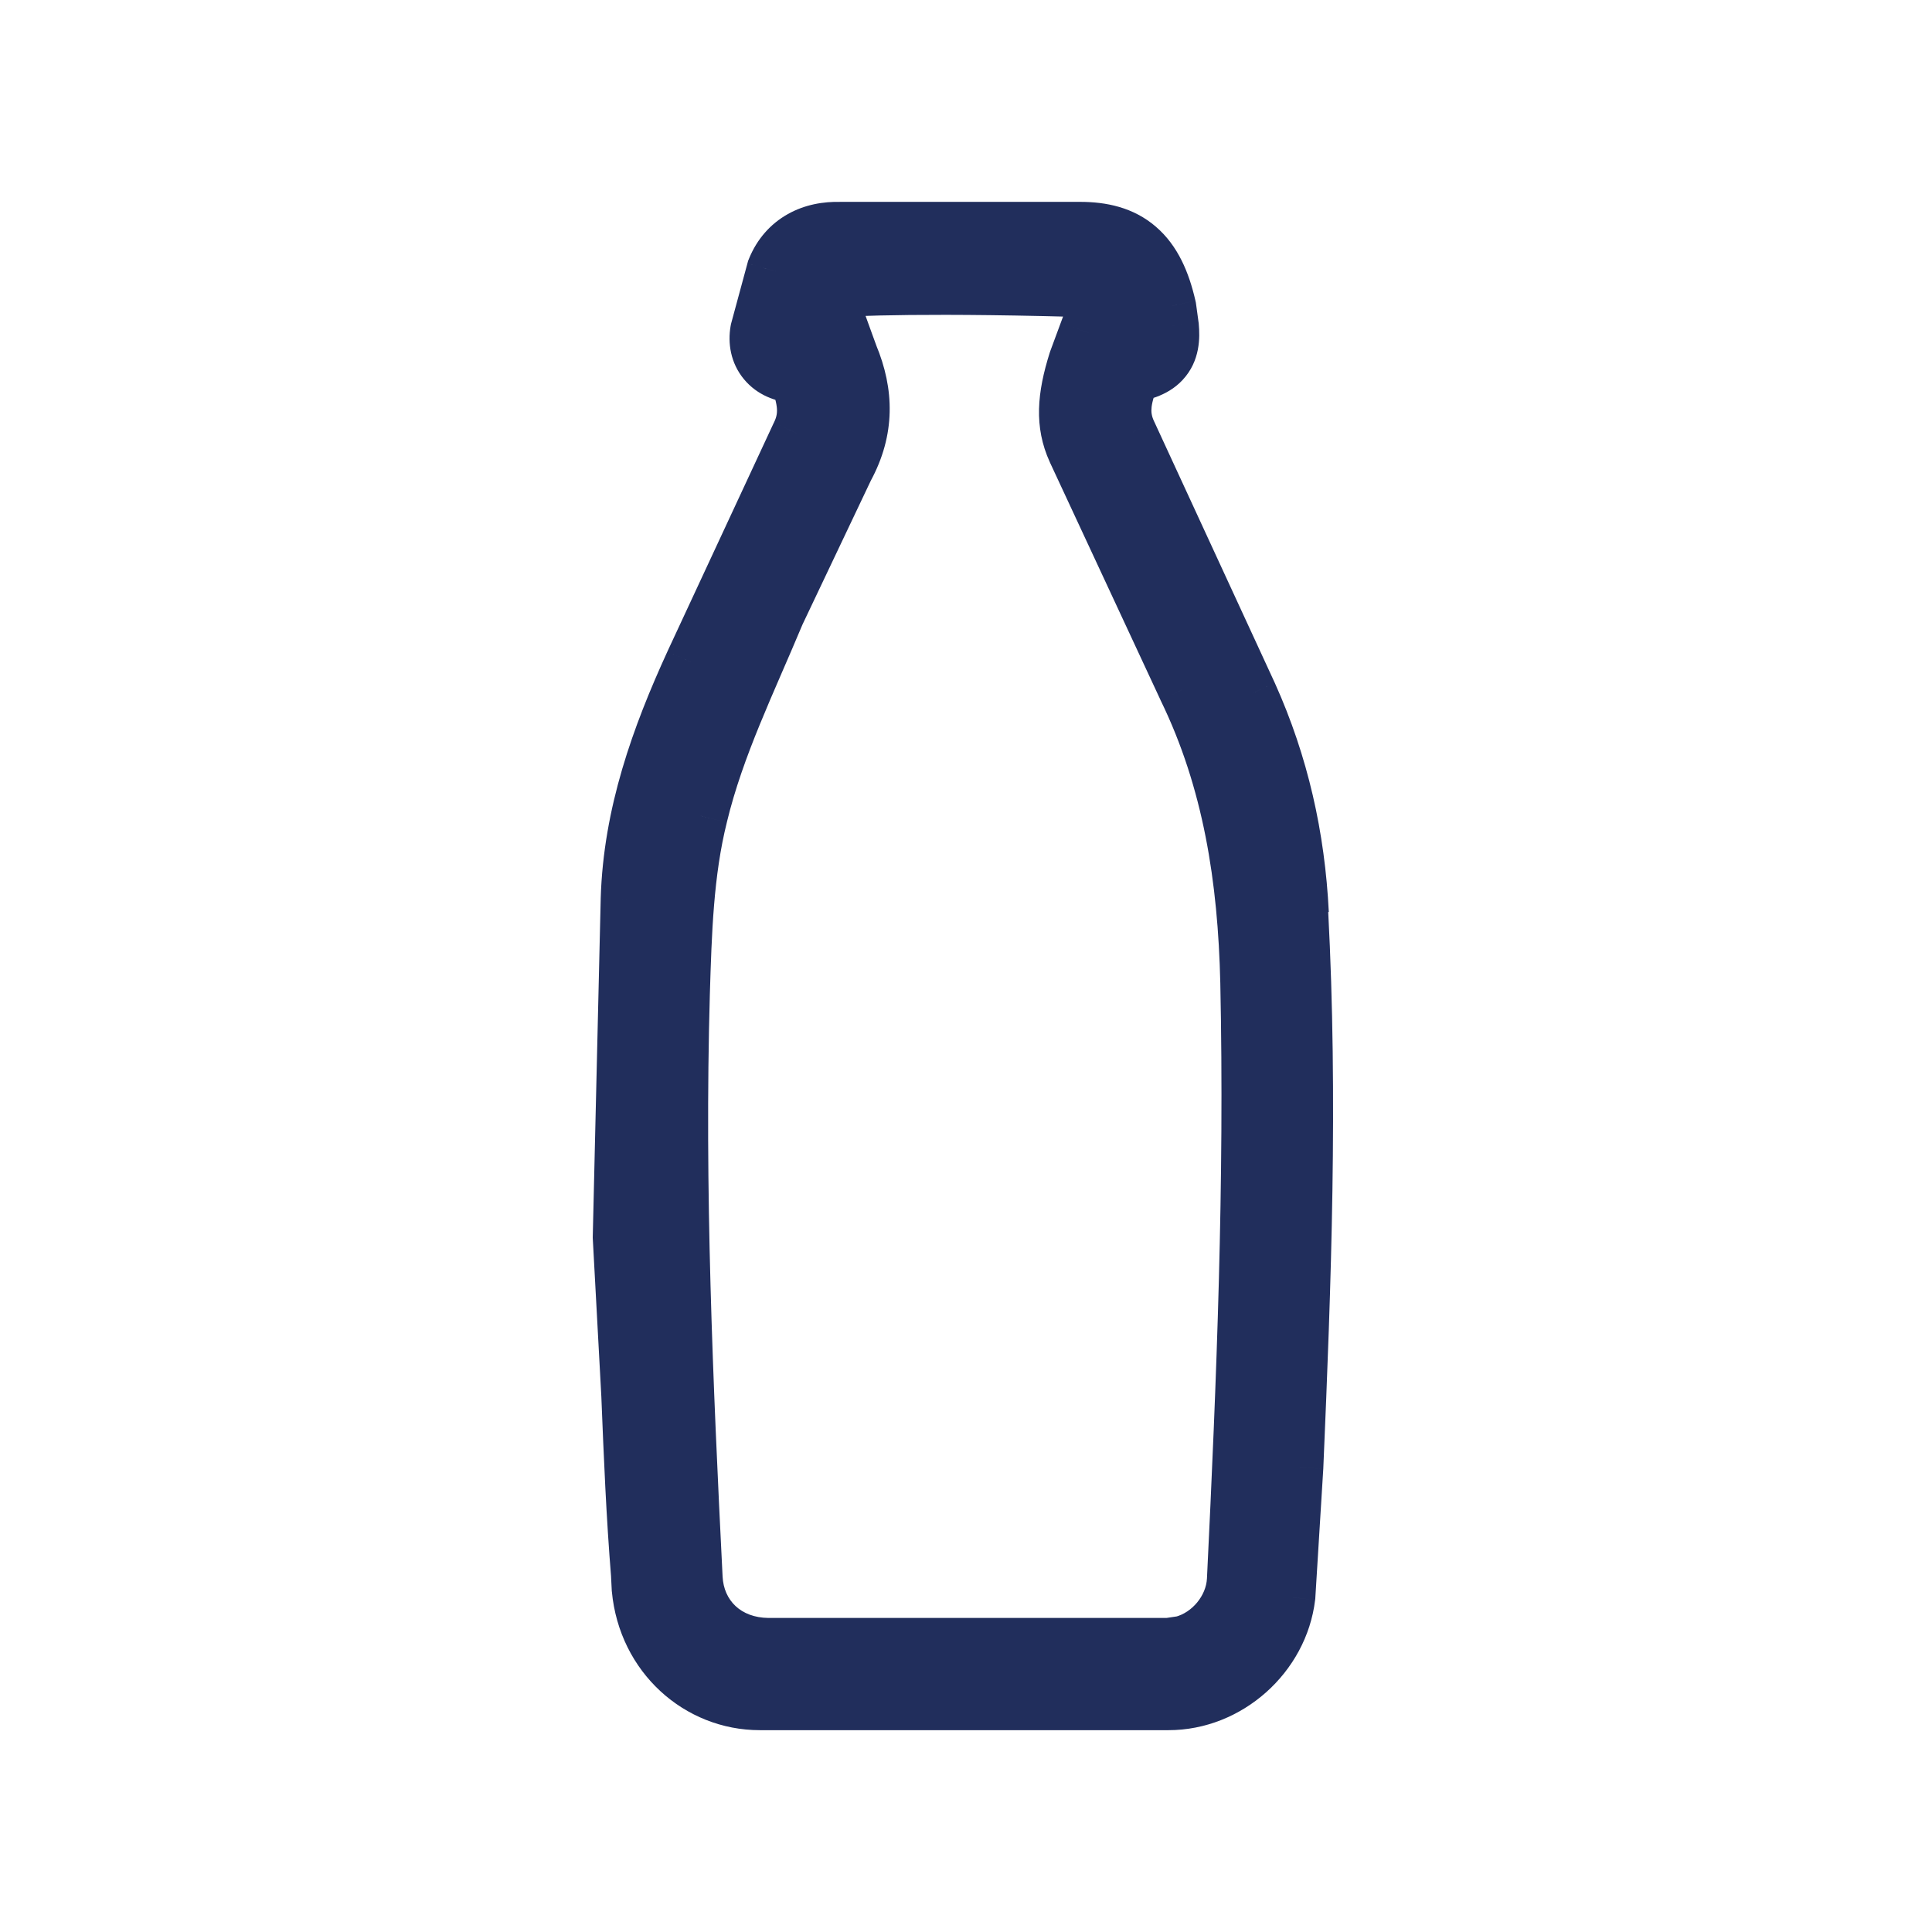
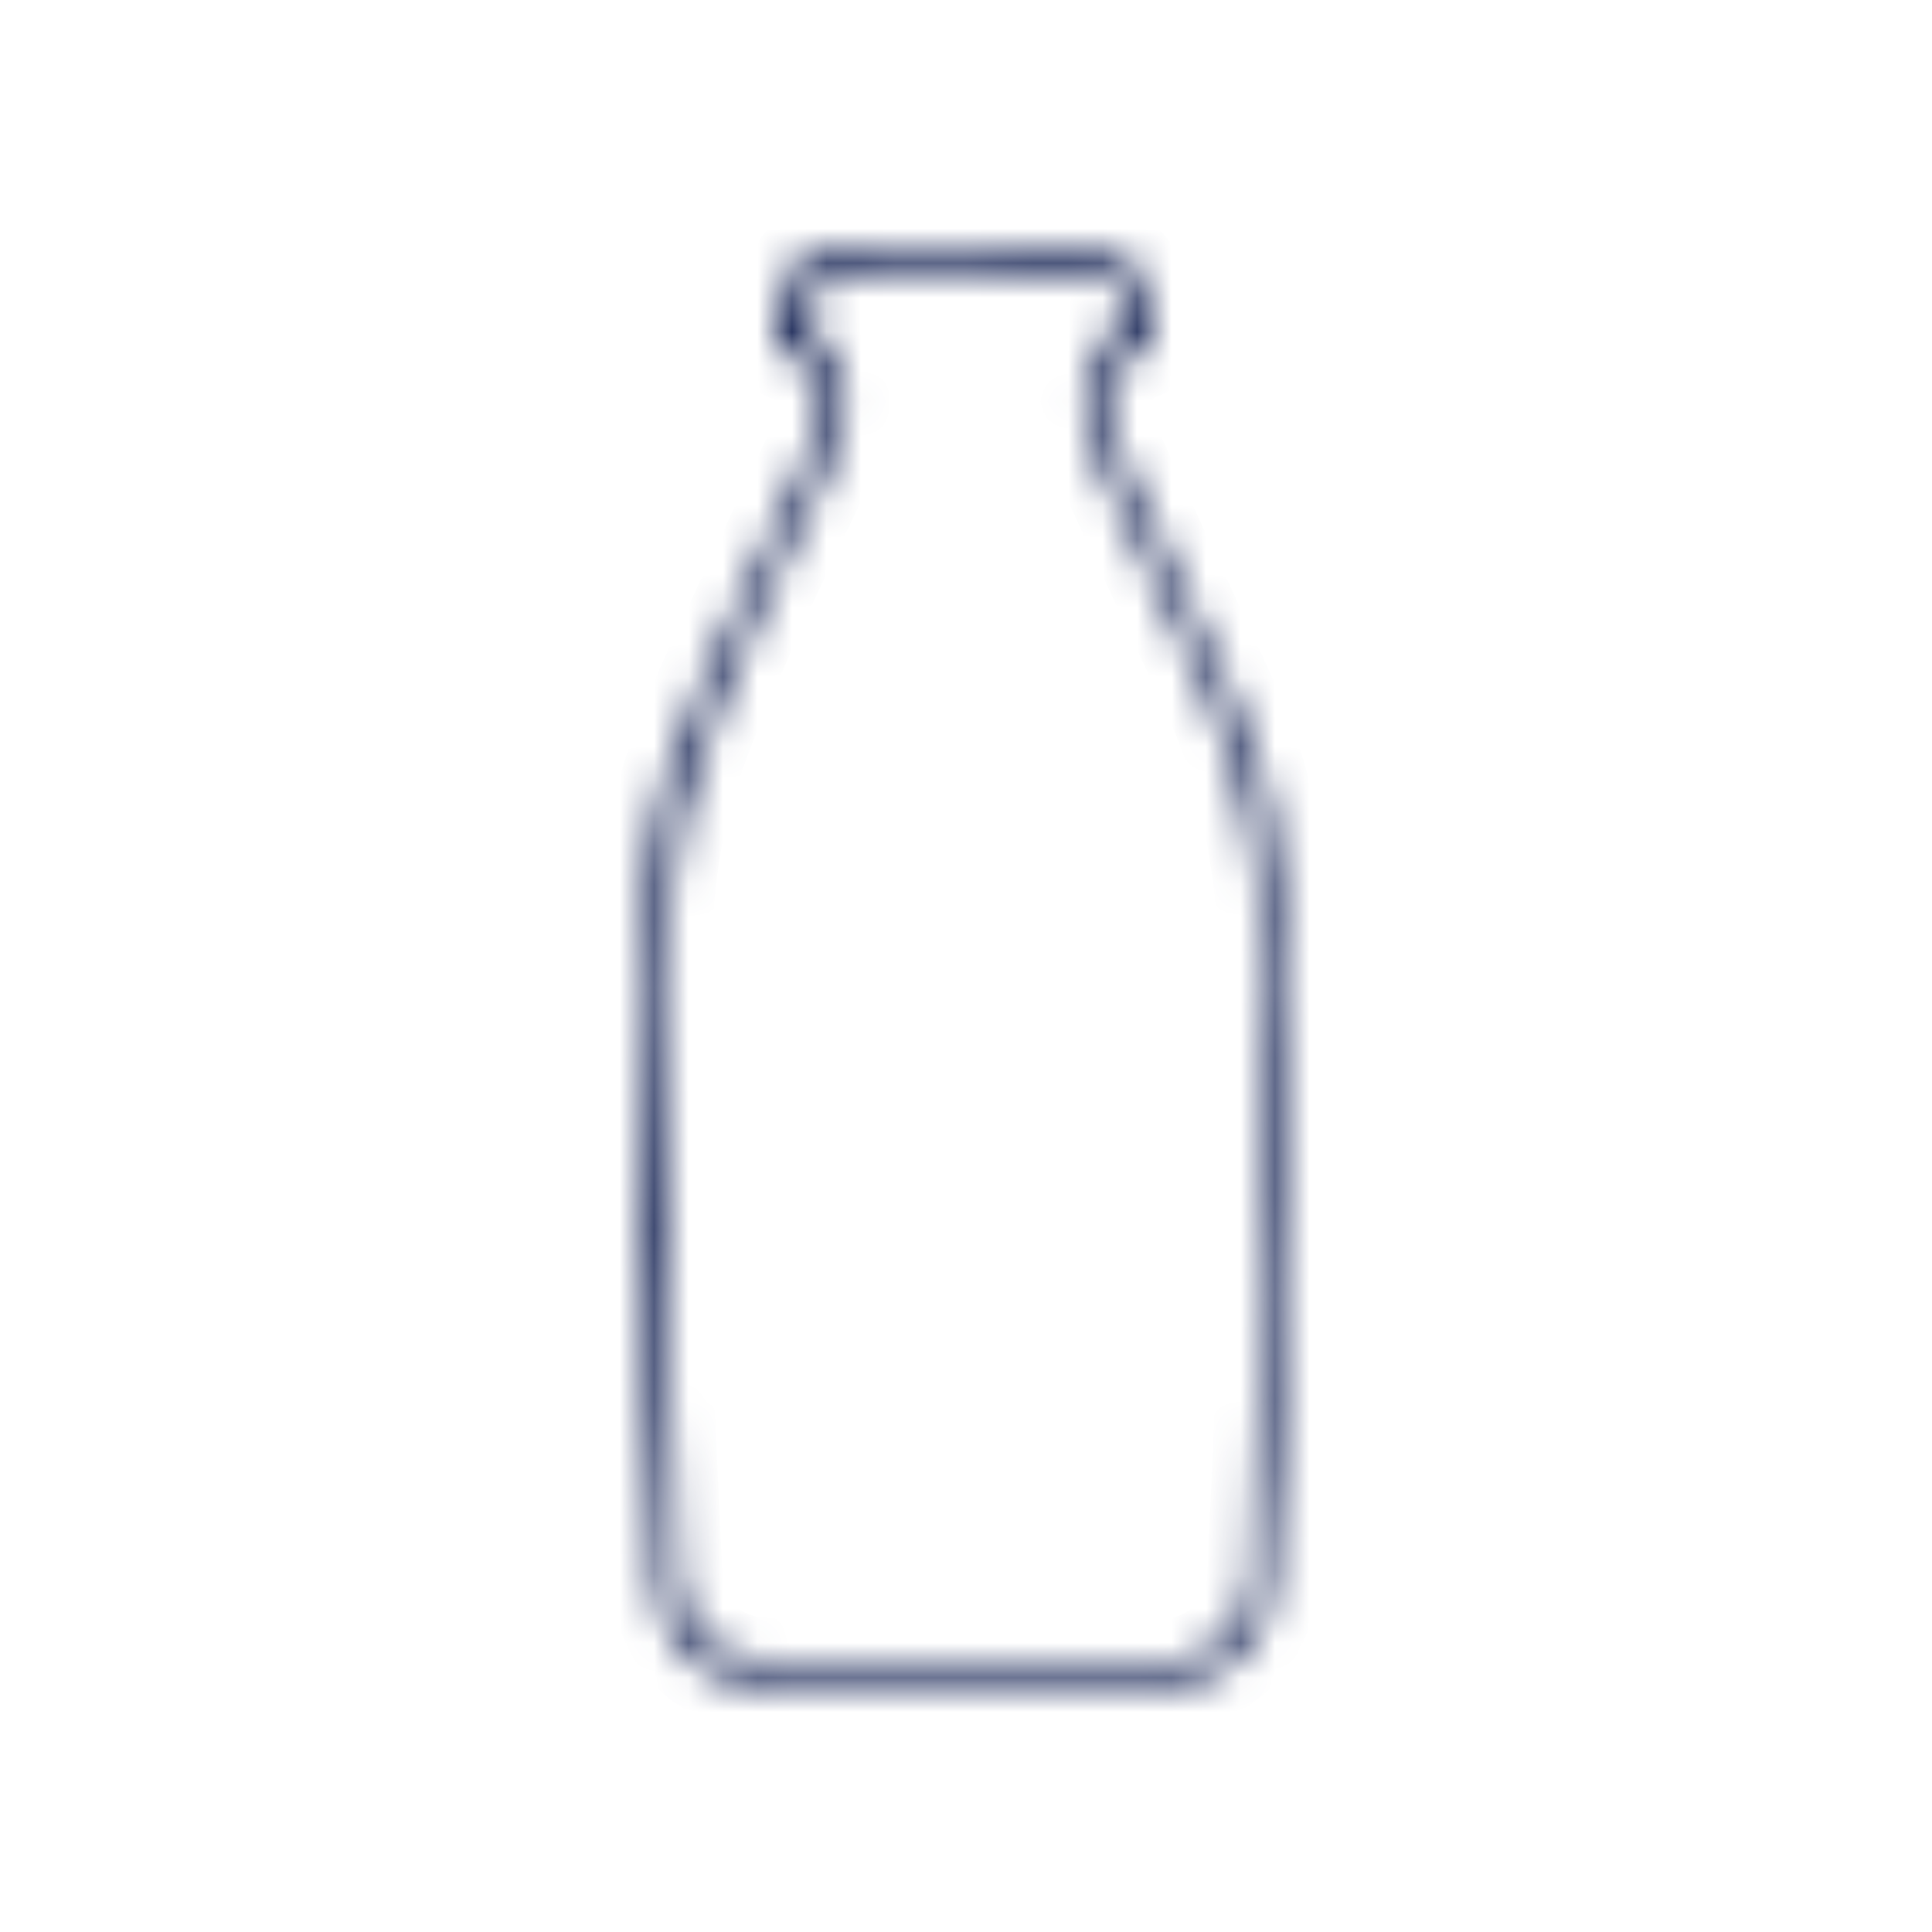
<svg xmlns="http://www.w3.org/2000/svg" fill="none" viewBox="0 0 56 56" height="56" width="56">
  <mask fill="black" height="46" width="23" y="5.123" x="16.454" maskUnits="userSpaceOnUse" id="path-1-outside-1_2275_904">
-     <rect height="46" width="23" y="5.123" x="16.454" fill="white" />
    <path d="M37.227 26.48C37.51 31.836 37.315 37.157 37.086 42.495L36.856 46.225C36.679 47.693 35.353 48.877 33.868 48.877H22.025C20.505 48.877 19.161 47.71 19.002 46.013L18.984 45.66V45.642C18.843 43.91 18.772 42.177 18.702 40.427L18.454 35.849L18.684 26.074C18.755 23.705 19.532 21.531 20.505 19.409L23.58 12.798C23.969 12.003 23.775 11.296 23.421 10.483L23.068 10.412C22.59 10.377 22.361 10.076 22.431 9.669L22.891 7.972C23.139 7.371 23.669 7.106 24.34 7.124H31.305C32.472 7.124 33.091 7.601 33.409 8.998L33.48 9.51C33.532 10.111 33.356 10.306 32.631 10.412L32.437 10.571C32.136 11.296 31.924 11.985 32.313 12.781L35.795 20.329C36.679 22.291 37.139 24.341 37.245 26.498M36.644 28.46C36.573 25.437 36.131 22.503 34.788 19.745L31.588 12.869C31.305 12.25 31.323 11.614 31.641 10.606L31.942 9.793C31.942 9.793 33.409 9.722 32.313 8.202L32.03 7.937C26.939 7.778 24.676 7.884 23.916 7.937L23.757 8.132C23.545 8.626 23.121 9.864 24.075 10.094L24.217 10.483C24.623 11.455 24.641 12.374 24.111 13.346L22.096 17.589C21.282 19.533 20.328 21.478 19.833 23.528C19.409 25.225 19.356 27.028 19.303 28.796C19.143 34.453 19.391 40.109 19.674 45.766C19.744 47.162 20.823 48.152 22.255 48.17C26.055 48.17 29.856 48.17 33.904 48.17L34.381 48.099C35.406 47.834 36.202 46.879 36.255 45.819C36.538 40.038 36.767 34.258 36.644 28.46Z" clip-rule="evenodd" fill-rule="evenodd" />
  </mask>
-   <path fill="#212E5C" d="M37.227 26.48C37.51 31.836 37.315 37.157 37.086 42.495L36.856 46.225C36.679 47.693 35.353 48.877 33.868 48.877H22.025C20.505 48.877 19.161 47.71 19.002 46.013L18.984 45.66V45.642C18.843 43.91 18.772 42.177 18.702 40.427L18.454 35.849L18.684 26.074C18.755 23.705 19.532 21.531 20.505 19.409L23.58 12.798C23.969 12.003 23.775 11.296 23.421 10.483L23.068 10.412C22.59 10.377 22.361 10.076 22.431 9.669L22.891 7.972C23.139 7.371 23.669 7.106 24.34 7.124H31.305C32.472 7.124 33.091 7.601 33.409 8.998L33.48 9.51C33.532 10.111 33.356 10.306 32.631 10.412L32.437 10.571C32.136 11.296 31.924 11.985 32.313 12.781L35.795 20.329C36.679 22.291 37.139 24.341 37.245 26.498M36.644 28.46C36.573 25.437 36.131 22.503 34.788 19.745L31.588 12.869C31.305 12.25 31.323 11.614 31.641 10.606L31.942 9.793C31.942 9.793 33.409 9.722 32.313 8.202L32.03 7.937C26.939 7.778 24.676 7.884 23.916 7.937L23.757 8.132C23.545 8.626 23.121 9.864 24.075 10.094L24.217 10.483C24.623 11.455 24.641 12.374 24.111 13.346L22.096 17.589C21.282 19.533 20.328 21.478 19.833 23.528C19.409 25.225 19.356 27.028 19.303 28.796C19.143 34.453 19.391 40.109 19.674 45.766C19.744 47.162 20.823 48.152 22.255 48.17C26.055 48.17 29.856 48.17 33.904 48.17L34.381 48.099C35.406 47.834 36.202 46.879 36.255 45.819C36.538 40.038 36.767 34.258 36.644 28.46Z" clip-rule="evenodd" fill-rule="evenodd" />
  <path mask="url(#path-1-outside-1_2275_904)" fill="#212E5C" d="M37.086 42.495L38.356 42.574L38.357 42.562L38.357 42.55L37.086 42.495ZM36.856 46.225L38.119 46.378L38.124 46.341L38.126 46.304L36.856 46.225ZM19.002 46.013L17.731 46.077L17.732 46.105L17.735 46.132L19.002 46.013ZM18.984 45.66H17.712V45.691L17.713 45.723L18.984 45.66ZM18.984 45.642H20.257V45.59L20.253 45.538L18.984 45.642ZM18.702 40.427L19.973 40.376L19.973 40.367L19.972 40.359L18.702 40.427ZM18.454 35.849L17.182 35.819L17.181 35.868L17.183 35.918L18.454 35.849ZM18.684 26.074L17.412 26.036L17.412 26.044L18.684 26.074ZM20.505 19.409L19.351 18.872L19.348 18.879L20.505 19.409ZM23.58 12.798L22.437 12.239L22.432 12.25L22.426 12.261L23.58 12.798ZM23.421 10.483L24.588 9.975L24.323 9.365L23.671 9.235L23.421 10.483ZM23.068 10.412L23.317 9.164L23.24 9.148L23.162 9.143L23.068 10.412ZM22.431 9.669L21.203 9.337L21.188 9.393L21.177 9.451L22.431 9.669ZM22.891 7.972L21.714 7.488L21.684 7.562L21.663 7.64L22.891 7.972ZM24.34 7.124L24.307 8.396L24.324 8.397H24.34V7.124ZM33.409 8.998L34.67 8.824L34.662 8.769L34.65 8.715L33.409 8.998ZM33.48 9.51L34.747 9.398L34.745 9.367L34.74 9.336L33.48 9.51ZM32.631 10.412L32.447 9.153L32.098 9.204L31.825 9.427L32.631 10.412ZM32.437 10.571L31.631 9.586L31.383 9.788L31.261 10.084L32.437 10.571ZM32.313 12.781L33.468 12.247L33.462 12.234L33.456 12.222L32.313 12.781ZM35.795 20.329L36.956 19.806L36.951 19.795L35.795 20.329ZM36.644 28.46L37.916 28.433L37.916 28.43L36.644 28.46ZM34.788 19.745L33.634 20.282L33.638 20.293L33.643 20.303L34.788 19.745ZM31.588 12.869L30.43 13.398L30.434 13.406L31.588 12.869ZM31.641 10.606L30.447 10.165L30.437 10.194L30.427 10.223L31.641 10.606ZM31.942 9.793L31.88 8.522L31.04 8.562L30.748 9.352L31.942 9.793ZM32.313 8.202L33.345 7.458L33.273 7.358L33.183 7.274L32.313 8.202ZM32.03 7.937L32.901 7.009L32.55 6.68L32.07 6.665L32.03 7.937ZM23.916 7.937L23.828 6.667L23.279 6.706L22.931 7.131L23.916 7.937ZM23.757 8.132L22.772 7.326L22.658 7.465L22.587 7.63L23.757 8.132ZM24.075 10.094L25.271 9.659L25.038 9.016L24.373 8.856L24.075 10.094ZM24.217 10.483L23.021 10.918L23.031 10.946L23.043 10.974L24.217 10.483ZM24.111 13.346L22.993 12.737L22.976 12.768L22.961 12.8L24.111 13.346ZM22.096 17.589L20.946 17.043L20.933 17.07L20.921 17.098L22.096 17.589ZM19.833 23.528L21.068 23.837L21.07 23.827L19.833 23.528ZM19.303 28.796L18.03 28.758L18.03 28.76L19.303 28.796ZM19.674 45.766L18.403 45.829L18.403 45.83L19.674 45.766ZM22.255 48.17L22.239 49.442L22.247 49.443H22.255V48.17ZM33.904 48.17V49.443H33.998L34.09 49.429L33.904 48.17ZM34.381 48.099L34.568 49.358L34.634 49.348L34.7 49.331L34.381 48.099ZM36.255 45.819L37.526 45.882L37.526 45.881L36.255 45.819ZM35.956 26.547C36.235 31.835 36.044 37.1 35.814 42.441L38.357 42.55C38.587 37.214 38.784 31.837 38.498 26.413L35.956 26.547ZM35.815 42.417L35.586 46.147L38.126 46.304L38.356 42.574L35.815 42.417ZM35.592 46.073C35.492 46.904 34.706 47.604 33.868 47.604V50.15C36.001 50.15 37.866 48.481 38.119 46.378L35.592 46.073ZM33.868 47.604H22.025V50.15H33.868V47.604ZM22.025 47.604C21.177 47.604 20.369 46.953 20.269 45.894L17.735 46.132C17.954 48.468 19.832 50.15 22.025 50.15V47.604ZM20.273 45.95L20.256 45.596L17.713 45.723L17.731 46.077L20.273 45.95ZM20.257 45.66V45.642H17.712V45.66H20.257ZM20.253 45.538C20.114 43.836 20.044 42.13 19.973 40.376L17.43 40.479C17.5 42.225 17.572 43.983 17.716 45.745L20.253 45.538ZM19.972 40.359L19.725 35.78L17.183 35.918L17.431 40.496L19.972 40.359ZM19.727 35.879L19.956 26.104L17.412 26.044L17.182 35.819L19.727 35.879ZM19.956 26.112C20.019 23.997 20.714 22.007 21.662 19.94L19.348 18.879C18.351 21.055 17.49 23.413 17.412 26.036L19.956 26.112ZM21.659 19.946L24.734 13.335L22.426 12.261L19.351 18.872L21.659 19.946ZM24.724 13.357C25.373 12.03 24.972 10.857 24.588 9.975L22.254 10.99C22.418 11.367 22.493 11.608 22.515 11.795C22.533 11.945 22.518 12.074 22.437 12.239L24.724 13.357ZM23.671 9.235L23.317 9.164L22.818 11.66L23.172 11.73L23.671 9.235ZM23.162 9.143C23.166 9.143 23.353 9.162 23.523 9.367C23.701 9.581 23.7 9.804 23.685 9.887L21.177 9.451C21.092 9.941 21.171 10.518 21.565 10.993C21.952 11.459 22.492 11.645 22.974 11.681L23.162 9.143ZM23.66 10.002L24.119 8.305L21.663 7.64L21.203 9.337L23.66 10.002ZM24.068 8.457C24.081 8.426 24.09 8.417 24.087 8.42C24.087 8.42 24.085 8.422 24.083 8.424C24.081 8.425 24.08 8.426 24.081 8.425C24.082 8.425 24.142 8.392 24.307 8.396L24.374 5.852C23.867 5.838 23.326 5.929 22.833 6.207C22.324 6.493 21.941 6.936 21.714 7.488L24.068 8.457ZM24.34 8.397H31.305V5.851H24.34V8.397ZM31.305 8.397C31.724 8.397 31.822 8.482 31.843 8.5C31.887 8.538 32.035 8.699 32.168 9.28L34.65 8.715C34.464 7.9 34.144 7.124 33.507 6.574C32.848 6.004 32.053 5.851 31.305 5.851V8.397ZM32.148 9.172L32.219 9.684L34.74 9.336L34.67 8.824L32.148 9.172ZM32.212 9.622C32.22 9.718 32.21 9.709 32.222 9.645C32.239 9.559 32.291 9.413 32.417 9.277C32.533 9.154 32.641 9.115 32.644 9.114C32.647 9.113 32.634 9.118 32.599 9.125C32.564 9.133 32.515 9.143 32.447 9.153L32.815 11.671C33.177 11.618 33.818 11.507 34.276 11.016C34.8 10.457 34.779 9.763 34.747 9.398L32.212 9.622ZM31.825 9.427L31.631 9.586L33.243 11.556L33.437 11.397L31.825 9.427ZM31.261 10.084C30.941 10.854 30.52 12.012 31.169 13.34L33.456 12.222C33.377 12.059 33.364 11.935 33.38 11.796C33.401 11.62 33.469 11.404 33.612 11.058L31.261 10.084ZM31.157 13.314L34.639 20.862L36.951 19.795L33.468 12.247L31.157 13.314ZM34.635 20.851C35.448 22.656 35.875 24.549 35.974 26.56L38.516 26.435C38.403 24.134 37.91 21.925 36.956 19.806L34.635 20.851ZM37.916 28.43C37.843 25.308 37.385 22.171 35.932 19.188L33.643 20.303C34.877 22.834 35.303 25.567 35.371 28.49L37.916 28.43ZM35.941 19.208L32.742 12.332L30.434 13.406L33.634 20.282L35.941 19.208ZM32.746 12.34C32.651 12.134 32.579 11.862 32.855 10.989L30.427 10.223C30.067 11.366 29.959 12.367 30.431 13.398L32.746 12.34ZM32.835 11.047L33.135 10.234L30.748 9.352L30.447 10.165L32.835 11.047ZM31.942 9.793C32.003 11.064 32.004 11.064 32.004 11.064C32.005 11.064 32.005 11.064 32.006 11.064C32.007 11.064 32.008 11.064 32.008 11.064C32.011 11.064 32.013 11.064 32.015 11.064C32.019 11.063 32.024 11.063 32.029 11.063C32.04 11.062 32.052 11.061 32.065 11.06C32.093 11.058 32.126 11.054 32.166 11.049C32.242 11.039 32.346 11.022 32.465 10.992C32.678 10.939 33.056 10.815 33.392 10.512C33.781 10.16 34.034 9.632 33.986 8.997C33.945 8.442 33.683 7.926 33.345 7.458L31.28 8.947C31.491 9.238 31.457 9.301 31.448 9.188C31.443 9.116 31.451 9.008 31.501 8.887C31.55 8.768 31.622 8.68 31.685 8.624C31.79 8.528 31.87 8.517 31.842 8.524C31.841 8.525 31.839 8.525 31.84 8.525C31.841 8.525 31.844 8.524 31.85 8.524C31.853 8.524 31.857 8.523 31.862 8.523C31.865 8.523 31.868 8.523 31.87 8.522C31.872 8.522 31.874 8.522 31.875 8.522C31.876 8.522 31.877 8.522 31.878 8.522C31.878 8.522 31.879 8.522 31.879 8.522C31.88 8.522 31.88 8.522 31.942 9.793ZM33.183 7.274L32.901 7.009L31.16 8.866L31.442 9.131L33.183 7.274ZM32.07 6.665C26.953 6.505 24.644 6.61 23.828 6.667L24.005 9.207C24.708 9.158 26.925 9.051 31.99 9.209L32.07 6.665ZM22.931 7.131L22.772 7.326L24.742 8.937L24.901 8.743L22.931 7.131ZM22.587 7.63C22.468 7.908 22.228 8.522 22.207 9.17C22.196 9.503 22.238 9.962 22.494 10.402C22.776 10.885 23.235 11.2 23.777 11.331L24.373 8.856C24.392 8.861 24.449 8.878 24.52 8.929C24.592 8.981 24.651 9.048 24.692 9.118C24.766 9.245 24.749 9.321 24.751 9.254C24.753 9.196 24.768 9.099 24.806 8.968C24.842 8.843 24.888 8.724 24.927 8.633L22.587 7.63ZM22.879 10.529L23.021 10.918L25.413 10.048L25.271 9.659L22.879 10.529ZM23.043 10.974C23.321 11.64 23.314 12.149 22.993 12.737L25.228 13.956C25.968 12.599 25.925 11.27 25.391 9.992L23.043 10.974ZM22.961 12.8L20.946 17.043L23.245 18.135L25.26 13.892L22.961 12.8ZM20.921 17.098C20.149 18.944 19.122 21.048 18.596 23.23L21.07 23.827C21.534 21.907 22.415 20.123 23.27 18.08L20.921 17.098ZM18.598 23.22C18.135 25.073 18.083 27.017 18.03 28.758L20.575 28.834C20.629 27.039 20.683 25.377 21.068 23.837L18.598 23.22ZM18.03 28.76C17.87 34.472 18.12 40.173 18.403 45.829L20.945 45.702C20.662 40.045 20.417 34.433 20.575 28.832L18.03 28.76ZM18.403 45.83C18.509 47.94 20.179 49.417 22.239 49.442L22.27 46.897C21.467 46.887 20.98 46.384 20.945 45.701L18.403 45.83ZM22.255 49.443C22.262 49.443 22.27 49.443 22.277 49.443C22.284 49.443 22.292 49.443 22.299 49.443C22.307 49.443 22.314 49.443 22.321 49.443C22.329 49.443 22.336 49.443 22.344 49.443C22.351 49.443 22.359 49.443 22.366 49.443C22.373 49.443 22.381 49.443 22.388 49.443C22.396 49.443 22.403 49.443 22.41 49.443C22.418 49.443 22.425 49.443 22.433 49.443C22.44 49.443 22.448 49.443 22.455 49.443C22.462 49.443 22.47 49.443 22.477 49.443C22.485 49.443 22.492 49.443 22.5 49.443C22.507 49.443 22.514 49.443 22.522 49.443C22.529 49.443 22.537 49.443 22.544 49.443C22.552 49.443 22.559 49.443 22.566 49.443C22.574 49.443 22.581 49.443 22.589 49.443C22.596 49.443 22.604 49.443 22.611 49.443C22.618 49.443 22.626 49.443 22.633 49.443C22.641 49.443 22.648 49.443 22.655 49.443C22.663 49.443 22.67 49.443 22.678 49.443C22.685 49.443 22.693 49.443 22.7 49.443C22.707 49.443 22.715 49.443 22.722 49.443C22.73 49.443 22.737 49.443 22.745 49.443C22.752 49.443 22.759 49.443 22.767 49.443C22.774 49.443 22.782 49.443 22.789 49.443C22.797 49.443 22.804 49.443 22.811 49.443C22.819 49.443 22.826 49.443 22.834 49.443C22.841 49.443 22.849 49.443 22.856 49.443C22.863 49.443 22.871 49.443 22.878 49.443C22.886 49.443 22.893 49.443 22.901 49.443C22.908 49.443 22.915 49.443 22.923 49.443C22.93 49.443 22.938 49.443 22.945 49.443C22.952 49.443 22.96 49.443 22.967 49.443C22.975 49.443 22.982 49.443 22.99 49.443C22.997 49.443 23.004 49.443 23.012 49.443C23.019 49.443 23.027 49.443 23.034 49.443C23.041 49.443 23.049 49.443 23.056 49.443C23.064 49.443 23.071 49.443 23.079 49.443C23.086 49.443 23.093 49.443 23.101 49.443C23.108 49.443 23.116 49.443 23.123 49.443C23.131 49.443 23.138 49.443 23.145 49.443C23.153 49.443 23.16 49.443 23.168 49.443C23.175 49.443 23.183 49.443 23.19 49.443C23.198 49.443 23.205 49.443 23.212 49.443C23.22 49.443 23.227 49.443 23.235 49.443C23.242 49.443 23.25 49.443 23.257 49.443C23.264 49.443 23.272 49.443 23.279 49.443C23.287 49.443 23.294 49.443 23.302 49.443C23.309 49.443 23.316 49.443 23.324 49.443C23.331 49.443 23.339 49.443 23.346 49.443C23.353 49.443 23.361 49.443 23.368 49.443C23.376 49.443 23.383 49.443 23.391 49.443C23.398 49.443 23.405 49.443 23.413 49.443C23.42 49.443 23.428 49.443 23.435 49.443C23.443 49.443 23.45 49.443 23.457 49.443C23.465 49.443 23.472 49.443 23.48 49.443C23.487 49.443 23.495 49.443 23.502 49.443C23.509 49.443 23.517 49.443 23.524 49.443C23.532 49.443 23.539 49.443 23.547 49.443C23.554 49.443 23.561 49.443 23.569 49.443C23.576 49.443 23.584 49.443 23.591 49.443C23.599 49.443 23.606 49.443 23.613 49.443C23.621 49.443 23.628 49.443 23.636 49.443C23.643 49.443 23.651 49.443 23.658 49.443C23.666 49.443 23.673 49.443 23.68 49.443C23.688 49.443 23.695 49.443 23.703 49.443C23.71 49.443 23.718 49.443 23.725 49.443C23.732 49.443 23.74 49.443 23.747 49.443C23.755 49.443 23.762 49.443 23.77 49.443C23.777 49.443 23.784 49.443 23.792 49.443C23.799 49.443 23.807 49.443 23.814 49.443C23.822 49.443 23.829 49.443 23.836 49.443C23.844 49.443 23.851 49.443 23.859 49.443C23.866 49.443 23.873 49.443 23.881 49.443C23.888 49.443 23.896 49.443 23.903 49.443C23.911 49.443 23.918 49.443 23.926 49.443C23.933 49.443 23.94 49.443 23.948 49.443C23.955 49.443 23.963 49.443 23.97 49.443C23.978 49.443 23.985 49.443 23.992 49.443C24 49.443 24.007 49.443 24.015 49.443C24.022 49.443 24.03 49.443 24.037 49.443C24.044 49.443 24.052 49.443 24.059 49.443C24.067 49.443 24.074 49.443 24.082 49.443C24.089 49.443 24.097 49.443 24.104 49.443C24.111 49.443 24.119 49.443 24.126 49.443C24.134 49.443 24.141 49.443 24.149 49.443C24.156 49.443 24.163 49.443 24.171 49.443C24.178 49.443 24.186 49.443 24.193 49.443C24.201 49.443 24.208 49.443 24.215 49.443C24.223 49.443 24.23 49.443 24.238 49.443C24.245 49.443 24.253 49.443 24.26 49.443C24.268 49.443 24.275 49.443 24.282 49.443C24.29 49.443 24.297 49.443 24.305 49.443C24.312 49.443 24.32 49.443 24.327 49.443C24.335 49.443 24.342 49.443 24.349 49.443C24.357 49.443 24.364 49.443 24.372 49.443C24.379 49.443 24.387 49.443 24.394 49.443C24.401 49.443 24.409 49.443 24.416 49.443C24.424 49.443 24.431 49.443 24.439 49.443C24.446 49.443 24.454 49.443 24.461 49.443C24.468 49.443 24.476 49.443 24.483 49.443C24.491 49.443 24.498 49.443 24.506 49.443C24.513 49.443 24.521 49.443 24.528 49.443C24.535 49.443 24.543 49.443 24.55 49.443C24.558 49.443 24.565 49.443 24.573 49.443C24.58 49.443 24.587 49.443 24.595 49.443C24.602 49.443 24.61 49.443 24.617 49.443C24.625 49.443 24.632 49.443 24.64 49.443C24.647 49.443 24.654 49.443 24.662 49.443C24.669 49.443 24.677 49.443 24.684 49.443C24.692 49.443 24.699 49.443 24.707 49.443C24.714 49.443 24.721 49.443 24.729 49.443C24.736 49.443 24.744 49.443 24.751 49.443C24.759 49.443 24.766 49.443 24.774 49.443C24.781 49.443 24.789 49.443 24.796 49.443C24.803 49.443 24.811 49.443 24.818 49.443C24.826 49.443 24.833 49.443 24.841 49.443C24.848 49.443 24.856 49.443 24.863 49.443C24.87 49.443 24.878 49.443 24.885 49.443C24.893 49.443 24.9 49.443 24.908 49.443C24.915 49.443 24.923 49.443 24.93 49.443C24.938 49.443 24.945 49.443 24.952 49.443C24.96 49.443 24.967 49.443 24.975 49.443C24.982 49.443 24.99 49.443 24.997 49.443C25.005 49.443 25.012 49.443 25.02 49.443C25.027 49.443 25.034 49.443 25.042 49.443C25.049 49.443 25.057 49.443 25.064 49.443C25.072 49.443 25.079 49.443 25.087 49.443C25.094 49.443 25.102 49.443 25.109 49.443C25.116 49.443 25.124 49.443 25.131 49.443C25.139 49.443 25.146 49.443 25.154 49.443C25.161 49.443 25.169 49.443 25.176 49.443C25.183 49.443 25.191 49.443 25.198 49.443C25.206 49.443 25.213 49.443 25.221 49.443C25.228 49.443 25.236 49.443 25.243 49.443C25.25 49.443 25.258 49.443 25.265 49.443C25.273 49.443 25.28 49.443 25.288 49.443C25.295 49.443 25.303 49.443 25.31 49.443C25.318 49.443 25.325 49.443 25.333 49.443C25.34 49.443 25.348 49.443 25.355 49.443C25.362 49.443 25.37 49.443 25.377 49.443C25.385 49.443 25.392 49.443 25.4 49.443C25.407 49.443 25.415 49.443 25.422 49.443C25.43 49.443 25.437 49.443 25.445 49.443C25.452 49.443 25.459 49.443 25.467 49.443C25.474 49.443 25.482 49.443 25.489 49.443C25.497 49.443 25.504 49.443 25.512 49.443C25.519 49.443 25.526 49.443 25.534 49.443C25.541 49.443 25.549 49.443 25.556 49.443C25.564 49.443 25.571 49.443 25.579 49.443C25.586 49.443 25.594 49.443 25.601 49.443C25.609 49.443 25.616 49.443 25.624 49.443C25.631 49.443 25.639 49.443 25.646 49.443C25.653 49.443 25.661 49.443 25.668 49.443C25.676 49.443 25.683 49.443 25.691 49.443C25.698 49.443 25.706 49.443 25.713 49.443C25.721 49.443 25.728 49.443 25.736 49.443C25.743 49.443 25.75 49.443 25.758 49.443C25.765 49.443 25.773 49.443 25.78 49.443C25.788 49.443 25.795 49.443 25.803 49.443C25.81 49.443 25.818 49.443 25.825 49.443C25.833 49.443 25.84 49.443 25.848 49.443C25.855 49.443 25.863 49.443 25.87 49.443C25.878 49.443 25.885 49.443 25.892 49.443C25.9 49.443 25.907 49.443 25.915 49.443C25.922 49.443 25.93 49.443 25.937 49.443C25.945 49.443 25.952 49.443 25.96 49.443C25.967 49.443 25.975 49.443 25.982 49.443C25.99 49.443 25.997 49.443 26.005 49.443C26.012 49.443 26.02 49.443 26.027 49.443C26.034 49.443 26.042 49.443 26.049 49.443C26.057 49.443 26.064 49.443 26.072 49.443C26.079 49.443 26.087 49.443 26.094 49.443C26.102 49.443 26.109 49.443 26.117 49.443C26.124 49.443 26.132 49.443 26.139 49.443C26.147 49.443 26.154 49.443 26.162 49.443C26.169 49.443 26.177 49.443 26.184 49.443C26.192 49.443 26.199 49.443 26.206 49.443C26.214 49.443 26.221 49.443 26.229 49.443C26.236 49.443 26.244 49.443 26.251 49.443C26.259 49.443 26.266 49.443 26.274 49.443C26.281 49.443 26.289 49.443 26.296 49.443C26.304 49.443 26.311 49.443 26.319 49.443C26.326 49.443 26.334 49.443 26.341 49.443C26.349 49.443 26.356 49.443 26.364 49.443C26.371 49.443 26.379 49.443 26.386 49.443C26.393 49.443 26.401 49.443 26.409 49.443C26.416 49.443 26.424 49.443 26.431 49.443C26.438 49.443 26.446 49.443 26.453 49.443C26.461 49.443 26.468 49.443 26.476 49.443C26.483 49.443 26.491 49.443 26.498 49.443C26.506 49.443 26.513 49.443 26.521 49.443C26.528 49.443 26.536 49.443 26.543 49.443C26.551 49.443 26.558 49.443 26.566 49.443C26.573 49.443 26.581 49.443 26.588 49.443C26.596 49.443 26.603 49.443 26.611 49.443C26.618 49.443 26.626 49.443 26.633 49.443C26.641 49.443 26.648 49.443 26.656 49.443C26.663 49.443 26.671 49.443 26.678 49.443C26.686 49.443 26.693 49.443 26.701 49.443C26.708 49.443 26.716 49.443 26.723 49.443C26.731 49.443 26.738 49.443 26.746 49.443C26.753 49.443 26.761 49.443 26.768 49.443C26.776 49.443 26.783 49.443 26.791 49.443C26.798 49.443 26.806 49.443 26.813 49.443C26.821 49.443 26.828 49.443 26.836 49.443C26.843 49.443 26.851 49.443 26.858 49.443C26.866 49.443 26.873 49.443 26.881 49.443C26.888 49.443 26.896 49.443 26.903 49.443C26.911 49.443 26.918 49.443 26.926 49.443C26.933 49.443 26.941 49.443 26.948 49.443C26.956 49.443 26.963 49.443 26.971 49.443C26.978 49.443 26.986 49.443 26.993 49.443C27.001 49.443 27.008 49.443 27.016 49.443C27.023 49.443 27.031 49.443 27.038 49.443C27.046 49.443 27.053 49.443 27.061 49.443C27.068 49.443 27.076 49.443 27.083 49.443C27.091 49.443 27.098 49.443 27.106 49.443C27.113 49.443 27.121 49.443 27.128 49.443C27.136 49.443 27.143 49.443 27.151 49.443C27.158 49.443 27.166 49.443 27.173 49.443C27.181 49.443 27.188 49.443 27.196 49.443C27.203 49.443 27.211 49.443 27.218 49.443C27.226 49.443 27.233 49.443 27.241 49.443C27.248 49.443 27.256 49.443 27.264 49.443C27.271 49.443 27.279 49.443 27.286 49.443C27.294 49.443 27.301 49.443 27.309 49.443C27.316 49.443 27.324 49.443 27.331 49.443C27.339 49.443 27.346 49.443 27.354 49.443C27.361 49.443 27.369 49.443 27.376 49.443C27.384 49.443 27.391 49.443 27.399 49.443C27.406 49.443 27.414 49.443 27.422 49.443C27.429 49.443 27.436 49.443 27.444 49.443C27.451 49.443 27.459 49.443 27.467 49.443C27.474 49.443 27.482 49.443 27.489 49.443C27.497 49.443 27.504 49.443 27.512 49.443C27.519 49.443 27.527 49.443 27.534 49.443C27.542 49.443 27.549 49.443 27.557 49.443C27.564 49.443 27.572 49.443 27.579 49.443C27.587 49.443 27.595 49.443 27.602 49.443C27.61 49.443 27.617 49.443 27.625 49.443C27.632 49.443 27.64 49.443 27.647 49.443C27.655 49.443 27.662 49.443 27.67 49.443C27.677 49.443 27.685 49.443 27.692 49.443C27.7 49.443 27.707 49.443 27.715 49.443C27.723 49.443 27.73 49.443 27.738 49.443C27.745 49.443 27.753 49.443 27.76 49.443C27.768 49.443 27.775 49.443 27.783 49.443C27.79 49.443 27.798 49.443 27.805 49.443C27.813 49.443 27.82 49.443 27.828 49.443C27.836 49.443 27.843 49.443 27.851 49.443C27.858 49.443 27.866 49.443 27.873 49.443C27.881 49.443 27.888 49.443 27.896 49.443C27.903 49.443 27.911 49.443 27.919 49.443C27.926 49.443 27.934 49.443 27.941 49.443C27.949 49.443 27.956 49.443 27.964 49.443C27.971 49.443 27.979 49.443 27.986 49.443C27.994 49.443 28.002 49.443 28.009 49.443C28.017 49.443 28.024 49.443 28.032 49.443C28.039 49.443 28.047 49.443 28.054 49.443C28.062 49.443 28.069 49.443 28.077 49.443C28.084 49.443 28.092 49.443 28.1 49.443C28.107 49.443 28.115 49.443 28.122 49.443C28.13 49.443 28.137 49.443 28.145 49.443C28.152 49.443 28.16 49.443 28.168 49.443C28.175 49.443 28.183 49.443 28.19 49.443C28.198 49.443 28.205 49.443 28.213 49.443C28.22 49.443 28.228 49.443 28.235 49.443C28.243 49.443 28.251 49.443 28.258 49.443C28.266 49.443 28.273 49.443 28.281 49.443C28.288 49.443 28.296 49.443 28.303 49.443C28.311 49.443 28.319 49.443 28.326 49.443C28.334 49.443 28.341 49.443 28.349 49.443C28.356 49.443 28.364 49.443 28.372 49.443C28.379 49.443 28.387 49.443 28.394 49.443C28.402 49.443 28.409 49.443 28.417 49.443C28.424 49.443 28.432 49.443 28.44 49.443C28.447 49.443 28.455 49.443 28.462 49.443C28.47 49.443 28.477 49.443 28.485 49.443C28.492 49.443 28.5 49.443 28.508 49.443C28.515 49.443 28.523 49.443 28.53 49.443C28.538 49.443 28.546 49.443 28.553 49.443C28.561 49.443 28.568 49.443 28.576 49.443C28.583 49.443 28.591 49.443 28.599 49.443C28.606 49.443 28.614 49.443 28.621 49.443C28.629 49.443 28.636 49.443 28.644 49.443C28.651 49.443 28.659 49.443 28.667 49.443C28.674 49.443 28.682 49.443 28.689 49.443C28.697 49.443 28.704 49.443 28.712 49.443C28.72 49.443 28.727 49.443 28.735 49.443C28.742 49.443 28.75 49.443 28.758 49.443C28.765 49.443 28.773 49.443 28.78 49.443C28.788 49.443 28.796 49.443 28.803 49.443C28.811 49.443 28.818 49.443 28.826 49.443C28.833 49.443 28.841 49.443 28.849 49.443C28.856 49.443 28.864 49.443 28.871 49.443C28.879 49.443 28.886 49.443 28.894 49.443C28.902 49.443 28.909 49.443 28.917 49.443C28.924 49.443 28.932 49.443 28.939 49.443C28.947 49.443 28.955 49.443 28.962 49.443C28.97 49.443 28.977 49.443 28.985 49.443C28.993 49.443 29 49.443 29.008 49.443C29.015 49.443 29.023 49.443 29.031 49.443C29.038 49.443 29.046 49.443 29.053 49.443C29.061 49.443 29.069 49.443 29.076 49.443C29.084 49.443 29.091 49.443 29.099 49.443C29.107 49.443 29.114 49.443 29.122 49.443C29.129 49.443 29.137 49.443 29.145 49.443C29.152 49.443 29.16 49.443 29.167 49.443C29.175 49.443 29.183 49.443 29.19 49.443C29.198 49.443 29.205 49.443 29.213 49.443C29.221 49.443 29.228 49.443 29.236 49.443C29.243 49.443 29.251 49.443 29.259 49.443C29.266 49.443 29.274 49.443 29.281 49.443C29.289 49.443 29.297 49.443 29.304 49.443C29.312 49.443 29.319 49.443 29.327 49.443C29.334 49.443 29.342 49.443 29.35 49.443C29.357 49.443 29.365 49.443 29.373 49.443C29.38 49.443 29.388 49.443 29.395 49.443C29.403 49.443 29.411 49.443 29.418 49.443C29.426 49.443 29.433 49.443 29.441 49.443C29.449 49.443 29.456 49.443 29.464 49.443C29.471 49.443 29.479 49.443 29.487 49.443C29.494 49.443 29.502 49.443 29.51 49.443C29.517 49.443 29.525 49.443 29.532 49.443C29.54 49.443 29.548 49.443 29.555 49.443C29.563 49.443 29.57 49.443 29.578 49.443C29.586 49.443 29.593 49.443 29.601 49.443C29.609 49.443 29.616 49.443 29.624 49.443C29.631 49.443 29.639 49.443 29.647 49.443C29.654 49.443 29.662 49.443 29.67 49.443C29.677 49.443 29.685 49.443 29.692 49.443C29.7 49.443 29.708 49.443 29.715 49.443C29.723 49.443 29.731 49.443 29.738 49.443C29.746 49.443 29.753 49.443 29.761 49.443C29.769 49.443 29.776 49.443 29.784 49.443C29.792 49.443 29.799 49.443 29.807 49.443C29.814 49.443 29.822 49.443 29.83 49.443C29.837 49.443 29.845 49.443 29.853 49.443C29.86 49.443 29.868 49.443 29.876 49.443C29.883 49.443 29.891 49.443 29.898 49.443C29.906 49.443 29.914 49.443 29.921 49.443C29.929 49.443 29.937 49.443 29.944 49.443C29.952 49.443 29.96 49.443 29.967 49.443C29.975 49.443 29.983 49.443 29.99 49.443C29.998 49.443 30.005 49.443 30.013 49.443C30.021 49.443 30.028 49.443 30.036 49.443C30.044 49.443 30.051 49.443 30.059 49.443C30.067 49.443 30.074 49.443 30.082 49.443C30.09 49.443 30.097 49.443 30.105 49.443C30.113 49.443 30.12 49.443 30.128 49.443C30.135 49.443 30.143 49.443 30.151 49.443C30.158 49.443 30.166 49.443 30.174 49.443C30.181 49.443 30.189 49.443 30.197 49.443C30.204 49.443 30.212 49.443 30.22 49.443C30.227 49.443 30.235 49.443 30.243 49.443C30.25 49.443 30.258 49.443 30.265 49.443C30.273 49.443 30.281 49.443 30.288 49.443C30.296 49.443 30.304 49.443 30.311 49.443C30.319 49.443 30.327 49.443 30.334 49.443C30.342 49.443 30.35 49.443 30.357 49.443C30.365 49.443 30.373 49.443 30.38 49.443C30.388 49.443 30.396 49.443 30.403 49.443C30.411 49.443 30.419 49.443 30.426 49.443C30.434 49.443 30.442 49.443 30.449 49.443C30.457 49.443 30.465 49.443 30.472 49.443C30.48 49.443 30.488 49.443 30.495 49.443C30.503 49.443 30.511 49.443 30.518 49.443C30.526 49.443 30.534 49.443 30.541 49.443C30.549 49.443 30.557 49.443 30.564 49.443C30.572 49.443 30.58 49.443 30.587 49.443C30.595 49.443 30.603 49.443 30.61 49.443C30.618 49.443 30.626 49.443 30.634 49.443C30.641 49.443 30.649 49.443 30.657 49.443C30.664 49.443 30.672 49.443 30.68 49.443C30.687 49.443 30.695 49.443 30.703 49.443C30.71 49.443 30.718 49.443 30.726 49.443C30.733 49.443 30.741 49.443 30.749 49.443C30.756 49.443 30.764 49.443 30.772 49.443C30.779 49.443 30.787 49.443 30.795 49.443C30.803 49.443 30.81 49.443 30.818 49.443C30.826 49.443 30.833 49.443 30.841 49.443C30.849 49.443 30.856 49.443 30.864 49.443C30.872 49.443 30.88 49.443 30.887 49.443C30.895 49.443 30.903 49.443 30.91 49.443C30.918 49.443 30.926 49.443 30.933 49.443C30.941 49.443 30.949 49.443 30.956 49.443C30.964 49.443 30.972 49.443 30.98 49.443C30.987 49.443 30.995 49.443 31.003 49.443C31.01 49.443 31.018 49.443 31.026 49.443C31.033 49.443 31.041 49.443 31.049 49.443C31.056 49.443 31.064 49.443 31.072 49.443C31.08 49.443 31.087 49.443 31.095 49.443C31.103 49.443 31.11 49.443 31.118 49.443C31.126 49.443 31.134 49.443 31.141 49.443C31.149 49.443 31.157 49.443 31.164 49.443C31.172 49.443 31.18 49.443 31.188 49.443C31.195 49.443 31.203 49.443 31.211 49.443C31.218 49.443 31.226 49.443 31.234 49.443C31.242 49.443 31.249 49.443 31.257 49.443C31.265 49.443 31.272 49.443 31.28 49.443C31.288 49.443 31.296 49.443 31.303 49.443C31.311 49.443 31.319 49.443 31.326 49.443C31.334 49.443 31.342 49.443 31.35 49.443C31.357 49.443 31.365 49.443 31.373 49.443C31.381 49.443 31.388 49.443 31.396 49.443C31.404 49.443 31.411 49.443 31.419 49.443C31.427 49.443 31.435 49.443 31.442 49.443C31.45 49.443 31.458 49.443 31.465 49.443C31.473 49.443 31.481 49.443 31.489 49.443C31.497 49.443 31.504 49.443 31.512 49.443C31.52 49.443 31.527 49.443 31.535 49.443C31.543 49.443 31.551 49.443 31.558 49.443C31.566 49.443 31.574 49.443 31.581 49.443C31.589 49.443 31.597 49.443 31.605 49.443C31.613 49.443 31.62 49.443 31.628 49.443C31.636 49.443 31.643 49.443 31.651 49.443C31.659 49.443 31.667 49.443 31.674 49.443C31.682 49.443 31.69 49.443 31.698 49.443C31.705 49.443 31.713 49.443 31.721 49.443C31.729 49.443 31.736 49.443 31.744 49.443C31.752 49.443 31.76 49.443 31.767 49.443C31.775 49.443 31.783 49.443 31.791 49.443C31.798 49.443 31.806 49.443 31.814 49.443C31.822 49.443 31.829 49.443 31.837 49.443C31.845 49.443 31.853 49.443 31.86 49.443C31.868 49.443 31.876 49.443 31.884 49.443C31.891 49.443 31.899 49.443 31.907 49.443C31.915 49.443 31.922 49.443 31.93 49.443C31.938 49.443 31.946 49.443 31.953 49.443C31.961 49.443 31.969 49.443 31.977 49.443C31.985 49.443 31.992 49.443 32 49.443C32.008 49.443 32.016 49.443 32.023 49.443C32.031 49.443 32.039 49.443 32.047 49.443C32.054 49.443 32.062 49.443 32.07 49.443C32.078 49.443 32.086 49.443 32.093 49.443C32.101 49.443 32.109 49.443 32.117 49.443C32.124 49.443 32.132 49.443 32.14 49.443C32.148 49.443 32.156 49.443 32.163 49.443C32.171 49.443 32.179 49.443 32.187 49.443C32.194 49.443 32.202 49.443 32.21 49.443C32.218 49.443 32.225 49.443 32.233 49.443C32.241 49.443 32.249 49.443 32.257 49.443C32.264 49.443 32.272 49.443 32.28 49.443C32.288 49.443 32.296 49.443 32.303 49.443C32.311 49.443 32.319 49.443 32.327 49.443C32.334 49.443 32.342 49.443 32.35 49.443C32.358 49.443 32.366 49.443 32.373 49.443C32.381 49.443 32.389 49.443 32.397 49.443C32.405 49.443 32.412 49.443 32.42 49.443C32.428 49.443 32.436 49.443 32.444 49.443C32.451 49.443 32.459 49.443 32.467 49.443C32.475 49.443 32.483 49.443 32.49 49.443C32.498 49.443 32.506 49.443 32.514 49.443C32.522 49.443 32.529 49.443 32.537 49.443C32.545 49.443 32.553 49.443 32.561 49.443C32.568 49.443 32.576 49.443 32.584 49.443C32.592 49.443 32.6 49.443 32.608 49.443C32.615 49.443 32.623 49.443 32.631 49.443C32.639 49.443 32.647 49.443 32.654 49.443C32.662 49.443 32.67 49.443 32.678 49.443C32.686 49.443 32.693 49.443 32.701 49.443C32.709 49.443 32.717 49.443 32.725 49.443C32.733 49.443 32.74 49.443 32.748 49.443C32.756 49.443 32.764 49.443 32.772 49.443C32.779 49.443 32.787 49.443 32.795 49.443C32.803 49.443 32.811 49.443 32.819 49.443C32.826 49.443 32.834 49.443 32.842 49.443C32.85 49.443 32.858 49.443 32.865 49.443C32.873 49.443 32.881 49.443 32.889 49.443C32.897 49.443 32.905 49.443 32.912 49.443C32.92 49.443 32.928 49.443 32.936 49.443C32.944 49.443 32.952 49.443 32.959 49.443C32.967 49.443 32.975 49.443 32.983 49.443C32.991 49.443 32.999 49.443 33.006 49.443C33.014 49.443 33.022 49.443 33.03 49.443C33.038 49.443 33.046 49.443 33.053 49.443C33.061 49.443 33.069 49.443 33.077 49.443C33.085 49.443 33.093 49.443 33.1 49.443C33.108 49.443 33.116 49.443 33.124 49.443C33.132 49.443 33.14 49.443 33.148 49.443C33.155 49.443 33.163 49.443 33.171 49.443C33.179 49.443 33.187 49.443 33.195 49.443C33.203 49.443 33.21 49.443 33.218 49.443C33.226 49.443 33.234 49.443 33.242 49.443C33.25 49.443 33.258 49.443 33.265 49.443C33.273 49.443 33.281 49.443 33.289 49.443C33.297 49.443 33.305 49.443 33.312 49.443C33.32 49.443 33.328 49.443 33.336 49.443C33.344 49.443 33.352 49.443 33.36 49.443C33.367 49.443 33.375 49.443 33.383 49.443C33.391 49.443 33.399 49.443 33.407 49.443C33.415 49.443 33.423 49.443 33.431 49.443C33.438 49.443 33.446 49.443 33.454 49.443C33.462 49.443 33.47 49.443 33.478 49.443C33.486 49.443 33.493 49.443 33.501 49.443C33.509 49.443 33.517 49.443 33.525 49.443C33.533 49.443 33.541 49.443 33.549 49.443C33.556 49.443 33.564 49.443 33.572 49.443C33.58 49.443 33.588 49.443 33.596 49.443C33.604 49.443 33.612 49.443 33.62 49.443C33.627 49.443 33.635 49.443 33.643 49.443C33.651 49.443 33.659 49.443 33.667 49.443C33.675 49.443 33.683 49.443 33.691 49.443C33.698 49.443 33.706 49.443 33.714 49.443C33.722 49.443 33.73 49.443 33.738 49.443C33.746 49.443 33.754 49.443 33.761 49.443C33.769 49.443 33.777 49.443 33.785 49.443C33.793 49.443 33.801 49.443 33.809 49.443C33.817 49.443 33.825 49.443 33.833 49.443C33.84 49.443 33.848 49.443 33.856 49.443C33.864 49.443 33.872 49.443 33.88 49.443C33.888 49.443 33.896 49.443 33.904 49.443V46.897C33.896 46.897 33.888 46.897 33.88 46.897C33.872 46.897 33.864 46.897 33.856 46.897C33.848 46.897 33.84 46.897 33.833 46.897C33.825 46.897 33.817 46.897 33.809 46.897C33.801 46.897 33.793 46.897 33.785 46.897C33.777 46.897 33.769 46.897 33.761 46.897C33.754 46.897 33.746 46.897 33.738 46.897C33.73 46.897 33.722 46.897 33.714 46.897C33.706 46.897 33.698 46.897 33.691 46.897C33.683 46.897 33.675 46.897 33.667 46.897C33.659 46.897 33.651 46.897 33.643 46.897C33.635 46.897 33.627 46.897 33.62 46.897C33.612 46.897 33.604 46.897 33.596 46.897C33.588 46.897 33.58 46.897 33.572 46.897C33.564 46.897 33.556 46.897 33.549 46.897C33.541 46.897 33.533 46.897 33.525 46.897C33.517 46.897 33.509 46.897 33.501 46.897C33.493 46.897 33.486 46.897 33.478 46.897C33.47 46.897 33.462 46.897 33.454 46.897C33.446 46.897 33.438 46.897 33.431 46.897C33.423 46.897 33.415 46.897 33.407 46.897C33.399 46.897 33.391 46.897 33.383 46.897C33.375 46.897 33.367 46.897 33.36 46.897C33.352 46.897 33.344 46.897 33.336 46.897C33.328 46.897 33.32 46.897 33.312 46.897C33.305 46.897 33.297 46.897 33.289 46.897C33.281 46.897 33.273 46.897 33.265 46.897C33.258 46.897 33.25 46.897 33.242 46.897C33.234 46.897 33.226 46.897 33.218 46.897C33.21 46.897 33.203 46.897 33.195 46.897C33.187 46.897 33.179 46.897 33.171 46.897C33.163 46.897 33.155 46.897 33.148 46.897C33.14 46.897 33.132 46.897 33.124 46.897C33.116 46.897 33.108 46.897 33.1 46.897C33.093 46.897 33.085 46.897 33.077 46.897C33.069 46.897 33.061 46.897 33.053 46.897C33.046 46.897 33.038 46.897 33.03 46.897C33.022 46.897 33.014 46.897 33.006 46.897C32.999 46.897 32.991 46.897 32.983 46.897C32.975 46.897 32.967 46.897 32.959 46.897C32.952 46.897 32.944 46.897 32.936 46.897C32.928 46.897 32.92 46.897 32.912 46.897C32.905 46.897 32.897 46.897 32.889 46.897C32.881 46.897 32.873 46.897 32.865 46.897C32.858 46.897 32.85 46.897 32.842 46.897C32.834 46.897 32.826 46.897 32.819 46.897C32.811 46.897 32.803 46.897 32.795 46.897C32.787 46.897 32.779 46.897 32.772 46.897C32.764 46.897 32.756 46.897 32.748 46.897C32.74 46.897 32.733 46.897 32.725 46.897C32.717 46.897 32.709 46.897 32.701 46.897C32.693 46.897 32.686 46.897 32.678 46.897C32.67 46.897 32.662 46.897 32.654 46.897C32.647 46.897 32.639 46.897 32.631 46.897C32.623 46.897 32.615 46.897 32.608 46.897C32.6 46.897 32.592 46.897 32.584 46.897C32.576 46.897 32.568 46.897 32.561 46.897C32.553 46.897 32.545 46.897 32.537 46.897C32.529 46.897 32.522 46.897 32.514 46.897C32.506 46.897 32.498 46.897 32.49 46.897C32.483 46.897 32.475 46.897 32.467 46.897C32.459 46.897 32.451 46.897 32.444 46.897C32.436 46.897 32.428 46.897 32.42 46.897C32.412 46.897 32.405 46.897 32.397 46.897C32.389 46.897 32.381 46.897 32.373 46.897C32.366 46.897 32.358 46.897 32.35 46.897C32.342 46.897 32.334 46.897 32.327 46.897C32.319 46.897 32.311 46.897 32.303 46.897C32.296 46.897 32.288 46.897 32.28 46.897C32.272 46.897 32.264 46.897 32.257 46.897C32.249 46.897 32.241 46.897 32.233 46.897C32.225 46.897 32.218 46.897 32.21 46.897C32.202 46.897 32.194 46.897 32.187 46.897C32.179 46.897 32.171 46.897 32.163 46.897C32.156 46.897 32.148 46.897 32.14 46.897C32.132 46.897 32.124 46.897 32.117 46.897C32.109 46.897 32.101 46.897 32.093 46.897C32.086 46.897 32.078 46.897 32.07 46.897C32.062 46.897 32.054 46.897 32.047 46.897C32.039 46.897 32.031 46.897 32.023 46.897C32.016 46.897 32.008 46.897 32 46.897C31.992 46.897 31.985 46.897 31.977 46.897C31.969 46.897 31.961 46.897 31.953 46.897C31.946 46.897 31.938 46.897 31.93 46.897C31.922 46.897 31.915 46.897 31.907 46.897C31.899 46.897 31.891 46.897 31.884 46.897C31.876 46.897 31.868 46.897 31.86 46.897C31.853 46.897 31.845 46.897 31.837 46.897C31.829 46.897 31.822 46.897 31.814 46.897C31.806 46.897 31.798 46.897 31.791 46.897C31.783 46.897 31.775 46.897 31.767 46.897C31.76 46.897 31.752 46.897 31.744 46.897C31.736 46.897 31.729 46.897 31.721 46.897C31.713 46.897 31.705 46.897 31.698 46.897C31.69 46.897 31.682 46.897 31.674 46.897C31.667 46.897 31.659 46.897 31.651 46.897C31.643 46.897 31.636 46.897 31.628 46.897C31.62 46.897 31.613 46.897 31.605 46.897C31.597 46.897 31.589 46.897 31.581 46.897C31.574 46.897 31.566 46.897 31.558 46.897C31.551 46.897 31.543 46.897 31.535 46.897C31.527 46.897 31.52 46.897 31.512 46.897C31.504 46.897 31.497 46.897 31.489 46.897C31.481 46.897 31.473 46.897 31.465 46.897C31.458 46.897 31.45 46.897 31.442 46.897C31.435 46.897 31.427 46.897 31.419 46.897C31.411 46.897 31.404 46.897 31.396 46.897C31.388 46.897 31.381 46.897 31.373 46.897C31.365 46.897 31.357 46.897 31.35 46.897C31.342 46.897 31.334 46.897 31.326 46.897C31.319 46.897 31.311 46.897 31.303 46.897C31.296 46.897 31.288 46.897 31.28 46.897C31.272 46.897 31.265 46.897 31.257 46.897C31.249 46.897 31.242 46.897 31.234 46.897C31.226 46.897 31.218 46.897 31.211 46.897C31.203 46.897 31.195 46.897 31.188 46.897C31.18 46.897 31.172 46.897 31.164 46.897C31.157 46.897 31.149 46.897 31.141 46.897C31.134 46.897 31.126 46.897 31.118 46.897C31.11 46.897 31.103 46.897 31.095 46.897C31.087 46.897 31.08 46.897 31.072 46.897C31.064 46.897 31.056 46.897 31.049 46.897C31.041 46.897 31.033 46.897 31.026 46.897C31.018 46.897 31.01 46.897 31.003 46.897C30.995 46.897 30.987 46.897 30.98 46.897C30.972 46.897 30.964 46.897 30.956 46.897C30.949 46.897 30.941 46.897 30.933 46.897C30.926 46.897 30.918 46.897 30.91 46.897C30.903 46.897 30.895 46.897 30.887 46.897C30.88 46.897 30.872 46.897 30.864 46.897C30.856 46.897 30.849 46.897 30.841 46.897C30.833 46.897 30.826 46.897 30.818 46.897C30.81 46.897 30.803 46.897 30.795 46.897C30.787 46.897 30.779 46.897 30.772 46.897C30.764 46.897 30.756 46.897 30.749 46.897C30.741 46.897 30.733 46.897 30.726 46.897C30.718 46.897 30.71 46.897 30.703 46.897C30.695 46.897 30.687 46.897 30.68 46.897C30.672 46.897 30.664 46.897 30.657 46.897C30.649 46.897 30.641 46.897 30.634 46.897C30.626 46.897 30.618 46.897 30.61 46.897C30.603 46.897 30.595 46.897 30.587 46.897C30.58 46.897 30.572 46.897 30.564 46.897C30.557 46.897 30.549 46.897 30.541 46.897C30.534 46.897 30.526 46.897 30.518 46.897C30.511 46.897 30.503 46.897 30.495 46.897C30.488 46.897 30.48 46.897 30.472 46.897C30.465 46.897 30.457 46.897 30.449 46.897C30.442 46.897 30.434 46.897 30.426 46.897C30.419 46.897 30.411 46.897 30.403 46.897C30.396 46.897 30.388 46.897 30.38 46.897C30.373 46.897 30.365 46.897 30.357 46.897C30.35 46.897 30.342 46.897 30.334 46.897C30.327 46.897 30.319 46.897 30.311 46.897C30.304 46.897 30.296 46.897 30.288 46.897C30.281 46.897 30.273 46.897 30.265 46.897C30.258 46.897 30.25 46.897 30.243 46.897C30.235 46.897 30.227 46.897 30.22 46.897C30.212 46.897 30.204 46.897 30.197 46.897C30.189 46.897 30.181 46.897 30.174 46.897C30.166 46.897 30.158 46.897 30.151 46.897C30.143 46.897 30.135 46.897 30.128 46.897C30.12 46.897 30.113 46.897 30.105 46.897C30.097 46.897 30.09 46.897 30.082 46.897C30.074 46.897 30.067 46.897 30.059 46.897C30.051 46.897 30.044 46.897 30.036 46.897C30.028 46.897 30.021 46.897 30.013 46.897C30.005 46.897 29.998 46.897 29.99 46.897C29.983 46.897 29.975 46.897 29.967 46.897C29.96 46.897 29.952 46.897 29.944 46.897C29.937 46.897 29.929 46.897 29.921 46.897C29.914 46.897 29.906 46.897 29.898 46.897C29.891 46.897 29.883 46.897 29.876 46.897C29.868 46.897 29.86 46.897 29.853 46.897C29.845 46.897 29.837 46.897 29.83 46.897C29.822 46.897 29.814 46.897 29.807 46.897C29.799 46.897 29.792 46.897 29.784 46.897C29.776 46.897 29.769 46.897 29.761 46.897C29.753 46.897 29.746 46.897 29.738 46.897C29.731 46.897 29.723 46.897 29.715 46.897C29.708 46.897 29.7 46.897 29.692 46.897C29.685 46.897 29.677 46.897 29.67 46.897C29.662 46.897 29.654 46.897 29.647 46.897C29.639 46.897 29.631 46.897 29.624 46.897C29.616 46.897 29.609 46.897 29.601 46.897C29.593 46.897 29.586 46.897 29.578 46.897C29.57 46.897 29.563 46.897 29.555 46.897C29.548 46.897 29.54 46.897 29.532 46.897C29.525 46.897 29.517 46.897 29.51 46.897C29.502 46.897 29.494 46.897 29.487 46.897C29.479 46.897 29.471 46.897 29.464 46.897C29.456 46.897 29.449 46.897 29.441 46.897C29.433 46.897 29.426 46.897 29.418 46.897C29.411 46.897 29.403 46.897 29.395 46.897C29.388 46.897 29.38 46.897 29.373 46.897C29.365 46.897 29.357 46.897 29.35 46.897C29.342 46.897 29.334 46.897 29.327 46.897C29.319 46.897 29.312 46.897 29.304 46.897C29.297 46.897 29.289 46.897 29.281 46.897C29.274 46.897 29.266 46.897 29.259 46.897C29.251 46.897 29.243 46.897 29.236 46.897C29.228 46.897 29.221 46.897 29.213 46.897C29.205 46.897 29.198 46.897 29.19 46.897C29.183 46.897 29.175 46.897 29.167 46.897C29.16 46.897 29.152 46.897 29.145 46.897C29.137 46.897 29.129 46.897 29.122 46.897C29.114 46.897 29.107 46.897 29.099 46.897C29.091 46.897 29.084 46.897 29.076 46.897C29.069 46.897 29.061 46.897 29.053 46.897C29.046 46.897 29.038 46.897 29.031 46.897C29.023 46.897 29.015 46.897 29.008 46.897C29 46.897 28.993 46.897 28.985 46.897C28.977 46.897 28.97 46.897 28.962 46.897C28.955 46.897 28.947 46.897 28.939 46.897C28.932 46.897 28.924 46.897 28.917 46.897C28.909 46.897 28.902 46.897 28.894 46.897C28.886 46.897 28.879 46.897 28.871 46.897C28.864 46.897 28.856 46.897 28.849 46.897C28.841 46.897 28.833 46.897 28.826 46.897C28.818 46.897 28.811 46.897 28.803 46.897C28.796 46.897 28.788 46.897 28.78 46.897C28.773 46.897 28.765 46.897 28.758 46.897C28.75 46.897 28.742 46.897 28.735 46.897C28.727 46.897 28.72 46.897 28.712 46.897C28.704 46.897 28.697 46.897 28.689 46.897C28.682 46.897 28.674 46.897 28.667 46.897C28.659 46.897 28.651 46.897 28.644 46.897C28.636 46.897 28.629 46.897 28.621 46.897C28.614 46.897 28.606 46.897 28.599 46.897C28.591 46.897 28.583 46.897 28.576 46.897C28.568 46.897 28.561 46.897 28.553 46.897C28.546 46.897 28.538 46.897 28.53 46.897C28.523 46.897 28.515 46.897 28.508 46.897C28.5 46.897 28.492 46.897 28.485 46.897C28.477 46.897 28.47 46.897 28.462 46.897C28.455 46.897 28.447 46.897 28.44 46.897C28.432 46.897 28.424 46.897 28.417 46.897C28.409 46.897 28.402 46.897 28.394 46.897C28.387 46.897 28.379 46.897 28.372 46.897C28.364 46.897 28.356 46.897 28.349 46.897C28.341 46.897 28.334 46.897 28.326 46.897C28.319 46.897 28.311 46.897 28.303 46.897C28.296 46.897 28.288 46.897 28.281 46.897C28.273 46.897 28.266 46.897 28.258 46.897C28.251 46.897 28.243 46.897 28.235 46.897C28.228 46.897 28.22 46.897 28.213 46.897C28.205 46.897 28.198 46.897 28.19 46.897C28.183 46.897 28.175 46.897 28.168 46.897C28.16 46.897 28.152 46.897 28.145 46.897C28.137 46.897 28.13 46.897 28.122 46.897C28.115 46.897 28.107 46.897 28.1 46.897C28.092 46.897 28.084 46.897 28.077 46.897C28.069 46.897 28.062 46.897 28.054 46.897C28.047 46.897 28.039 46.897 28.032 46.897C28.024 46.897 28.017 46.897 28.009 46.897C28.002 46.897 27.994 46.897 27.986 46.897C27.979 46.897 27.971 46.897 27.964 46.897C27.956 46.897 27.949 46.897 27.941 46.897C27.934 46.897 27.926 46.897 27.919 46.897C27.911 46.897 27.903 46.897 27.896 46.897C27.888 46.897 27.881 46.897 27.873 46.897C27.866 46.897 27.858 46.897 27.851 46.897C27.843 46.897 27.836 46.897 27.828 46.897C27.82 46.897 27.813 46.897 27.805 46.897C27.798 46.897 27.79 46.897 27.783 46.897C27.775 46.897 27.768 46.897 27.76 46.897C27.753 46.897 27.745 46.897 27.738 46.897C27.73 46.897 27.723 46.897 27.715 46.897C27.707 46.897 27.7 46.897 27.692 46.897C27.685 46.897 27.677 46.897 27.67 46.897C27.662 46.897 27.655 46.897 27.647 46.897C27.64 46.897 27.632 46.897 27.625 46.897C27.617 46.897 27.61 46.897 27.602 46.897C27.595 46.897 27.587 46.897 27.579 46.897C27.572 46.897 27.564 46.897 27.557 46.897C27.549 46.897 27.542 46.897 27.534 46.897C27.527 46.897 27.519 46.897 27.512 46.897C27.504 46.897 27.497 46.897 27.489 46.897C27.482 46.897 27.474 46.897 27.467 46.897C27.459 46.897 27.451 46.897 27.444 46.897C27.436 46.897 27.429 46.897 27.422 46.897C27.414 46.897 27.406 46.897 27.399 46.897C27.391 46.897 27.384 46.897 27.376 46.897C27.369 46.897 27.361 46.897 27.354 46.897C27.346 46.897 27.339 46.897 27.331 46.897C27.324 46.897 27.316 46.897 27.309 46.897C27.301 46.897 27.294 46.897 27.286 46.897C27.279 46.897 27.271 46.897 27.264 46.897C27.256 46.897 27.248 46.897 27.241 46.897C27.233 46.897 27.226 46.897 27.218 46.897C27.211 46.897 27.203 46.897 27.196 46.897C27.188 46.897 27.181 46.897 27.173 46.897C27.166 46.897 27.158 46.897 27.151 46.897C27.143 46.897 27.136 46.897 27.128 46.897C27.121 46.897 27.113 46.897 27.106 46.897C27.098 46.897 27.091 46.897 27.083 46.897C27.076 46.897 27.068 46.897 27.061 46.897C27.053 46.897 27.046 46.897 27.038 46.897C27.031 46.897 27.023 46.897 27.016 46.897C27.008 46.897 27.001 46.897 26.993 46.897C26.986 46.897 26.978 46.897 26.971 46.897C26.963 46.897 26.956 46.897 26.948 46.897C26.941 46.897 26.933 46.897 26.926 46.897C26.918 46.897 26.911 46.897 26.903 46.897C26.896 46.897 26.888 46.897 26.881 46.897C26.873 46.897 26.866 46.897 26.858 46.897C26.851 46.897 26.843 46.897 26.836 46.897C26.828 46.897 26.821 46.897 26.813 46.897C26.806 46.897 26.798 46.897 26.791 46.897C26.783 46.897 26.776 46.897 26.768 46.897C26.761 46.897 26.753 46.897 26.746 46.897C26.738 46.897 26.731 46.897 26.723 46.897C26.716 46.897 26.708 46.897 26.701 46.897C26.693 46.897 26.686 46.897 26.678 46.897C26.671 46.897 26.663 46.897 26.656 46.897C26.648 46.897 26.641 46.897 26.633 46.897C26.626 46.897 26.618 46.897 26.611 46.897C26.603 46.897 26.596 46.897 26.588 46.897C26.581 46.897 26.573 46.897 26.566 46.897C26.558 46.897 26.551 46.897 26.543 46.897C26.536 46.897 26.528 46.897 26.521 46.897C26.513 46.897 26.506 46.897 26.498 46.897C26.491 46.897 26.483 46.897 26.476 46.897C26.468 46.897 26.461 46.897 26.453 46.897C26.446 46.897 26.438 46.897 26.431 46.897C26.424 46.897 26.416 46.897 26.409 46.897C26.401 46.897 26.393 46.897 26.386 46.897C26.379 46.897 26.371 46.897 26.364 46.897C26.356 46.897 26.349 46.897 26.341 46.897C26.334 46.897 26.326 46.897 26.319 46.897C26.311 46.897 26.304 46.897 26.296 46.897C26.289 46.897 26.281 46.897 26.274 46.897C26.266 46.897 26.259 46.897 26.251 46.897C26.244 46.897 26.236 46.897 26.229 46.897C26.221 46.897 26.214 46.897 26.206 46.897C26.199 46.897 26.192 46.897 26.184 46.897C26.177 46.897 26.169 46.897 26.162 46.897C26.154 46.897 26.147 46.897 26.139 46.897C26.132 46.897 26.124 46.897 26.117 46.897C26.109 46.897 26.102 46.897 26.094 46.897C26.087 46.897 26.079 46.897 26.072 46.897C26.064 46.897 26.057 46.897 26.049 46.897C26.042 46.897 26.034 46.897 26.027 46.897C26.02 46.897 26.012 46.897 26.005 46.897C25.997 46.897 25.99 46.897 25.982 46.897C25.975 46.897 25.967 46.897 25.96 46.897C25.952 46.897 25.945 46.897 25.937 46.897C25.93 46.897 25.922 46.897 25.915 46.897C25.907 46.897 25.9 46.897 25.892 46.897C25.885 46.897 25.878 46.897 25.87 46.897C25.863 46.897 25.855 46.897 25.848 46.897C25.84 46.897 25.833 46.897 25.825 46.897C25.818 46.897 25.81 46.897 25.803 46.897C25.795 46.897 25.788 46.897 25.78 46.897C25.773 46.897 25.765 46.897 25.758 46.897C25.75 46.897 25.743 46.897 25.736 46.897C25.728 46.897 25.721 46.897 25.713 46.897C25.706 46.897 25.698 46.897 25.691 46.897C25.683 46.897 25.676 46.897 25.668 46.897C25.661 46.897 25.653 46.897 25.646 46.897C25.639 46.897 25.631 46.897 25.624 46.897C25.616 46.897 25.609 46.897 25.601 46.897C25.594 46.897 25.586 46.897 25.579 46.897C25.571 46.897 25.564 46.897 25.556 46.897C25.549 46.897 25.541 46.897 25.534 46.897C25.526 46.897 25.519 46.897 25.512 46.897C25.504 46.897 25.497 46.897 25.489 46.897C25.482 46.897 25.474 46.897 25.467 46.897C25.459 46.897 25.452 46.897 25.445 46.897C25.437 46.897 25.43 46.897 25.422 46.897C25.415 46.897 25.407 46.897 25.4 46.897C25.392 46.897 25.385 46.897 25.377 46.897C25.37 46.897 25.362 46.897 25.355 46.897C25.348 46.897 25.34 46.897 25.333 46.897C25.325 46.897 25.318 46.897 25.31 46.897C25.303 46.897 25.295 46.897 25.288 46.897C25.28 46.897 25.273 46.897 25.265 46.897C25.258 46.897 25.25 46.897 25.243 46.897C25.236 46.897 25.228 46.897 25.221 46.897C25.213 46.897 25.206 46.897 25.198 46.897C25.191 46.897 25.183 46.897 25.176 46.897C25.169 46.897 25.161 46.897 25.154 46.897C25.146 46.897 25.139 46.897 25.131 46.897C25.124 46.897 25.116 46.897 25.109 46.897C25.102 46.897 25.094 46.897 25.087 46.897C25.079 46.897 25.072 46.897 25.064 46.897C25.057 46.897 25.049 46.897 25.042 46.897C25.034 46.897 25.027 46.897 25.02 46.897C25.012 46.897 25.005 46.897 24.997 46.897C24.99 46.897 24.982 46.897 24.975 46.897C24.967 46.897 24.96 46.897 24.952 46.897C24.945 46.897 24.938 46.897 24.93 46.897C24.923 46.897 24.915 46.897 24.908 46.897C24.9 46.897 24.893 46.897 24.885 46.897C24.878 46.897 24.87 46.897 24.863 46.897C24.856 46.897 24.848 46.897 24.841 46.897C24.833 46.897 24.826 46.897 24.818 46.897C24.811 46.897 24.803 46.897 24.796 46.897C24.789 46.897 24.781 46.897 24.774 46.897C24.766 46.897 24.759 46.897 24.751 46.897C24.744 46.897 24.736 46.897 24.729 46.897C24.721 46.897 24.714 46.897 24.707 46.897C24.699 46.897 24.692 46.897 24.684 46.897C24.677 46.897 24.669 46.897 24.662 46.897C24.654 46.897 24.647 46.897 24.64 46.897C24.632 46.897 24.625 46.897 24.617 46.897C24.61 46.897 24.602 46.897 24.595 46.897C24.587 46.897 24.58 46.897 24.573 46.897C24.565 46.897 24.558 46.897 24.55 46.897C24.543 46.897 24.535 46.897 24.528 46.897C24.521 46.897 24.513 46.897 24.506 46.897C24.498 46.897 24.491 46.897 24.483 46.897C24.476 46.897 24.468 46.897 24.461 46.897C24.454 46.897 24.446 46.897 24.439 46.897C24.431 46.897 24.424 46.897 24.416 46.897C24.409 46.897 24.401 46.897 24.394 46.897C24.387 46.897 24.379 46.897 24.372 46.897C24.364 46.897 24.357 46.897 24.349 46.897C24.342 46.897 24.335 46.897 24.327 46.897C24.32 46.897 24.312 46.897 24.305 46.897C24.297 46.897 24.29 46.897 24.282 46.897C24.275 46.897 24.268 46.897 24.26 46.897C24.253 46.897 24.245 46.897 24.238 46.897C24.23 46.897 24.223 46.897 24.215 46.897C24.208 46.897 24.201 46.897 24.193 46.897C24.186 46.897 24.178 46.897 24.171 46.897C24.163 46.897 24.156 46.897 24.149 46.897C24.141 46.897 24.134 46.897 24.126 46.897C24.119 46.897 24.111 46.897 24.104 46.897C24.097 46.897 24.089 46.897 24.082 46.897C24.074 46.897 24.067 46.897 24.059 46.897C24.052 46.897 24.044 46.897 24.037 46.897C24.03 46.897 24.022 46.897 24.015 46.897C24.007 46.897 24 46.897 23.992 46.897C23.985 46.897 23.978 46.897 23.97 46.897C23.963 46.897 23.955 46.897 23.948 46.897C23.94 46.897 23.933 46.897 23.926 46.897C23.918 46.897 23.911 46.897 23.903 46.897C23.896 46.897 23.888 46.897 23.881 46.897C23.873 46.897 23.866 46.897 23.859 46.897C23.851 46.897 23.844 46.897 23.836 46.897C23.829 46.897 23.822 46.897 23.814 46.897C23.807 46.897 23.799 46.897 23.792 46.897C23.784 46.897 23.777 46.897 23.77 46.897C23.762 46.897 23.755 46.897 23.747 46.897C23.74 46.897 23.732 46.897 23.725 46.897C23.718 46.897 23.71 46.897 23.703 46.897C23.695 46.897 23.688 46.897 23.68 46.897C23.673 46.897 23.666 46.897 23.658 46.897C23.651 46.897 23.643 46.897 23.636 46.897C23.628 46.897 23.621 46.897 23.613 46.897C23.606 46.897 23.599 46.897 23.591 46.897C23.584 46.897 23.576 46.897 23.569 46.897C23.561 46.897 23.554 46.897 23.547 46.897C23.539 46.897 23.532 46.897 23.524 46.897C23.517 46.897 23.509 46.897 23.502 46.897C23.495 46.897 23.487 46.897 23.48 46.897C23.472 46.897 23.465 46.897 23.457 46.897C23.45 46.897 23.443 46.897 23.435 46.897C23.428 46.897 23.42 46.897 23.413 46.897C23.405 46.897 23.398 46.897 23.391 46.897C23.383 46.897 23.376 46.897 23.368 46.897C23.361 46.897 23.353 46.897 23.346 46.897C23.339 46.897 23.331 46.897 23.324 46.897C23.316 46.897 23.309 46.897 23.302 46.897C23.294 46.897 23.287 46.897 23.279 46.897C23.272 46.897 23.264 46.897 23.257 46.897C23.25 46.897 23.242 46.897 23.235 46.897C23.227 46.897 23.22 46.897 23.212 46.897C23.205 46.897 23.198 46.897 23.19 46.897C23.183 46.897 23.175 46.897 23.168 46.897C23.16 46.897 23.153 46.897 23.145 46.897C23.138 46.897 23.131 46.897 23.123 46.897C23.116 46.897 23.108 46.897 23.101 46.897C23.093 46.897 23.086 46.897 23.079 46.897C23.071 46.897 23.064 46.897 23.056 46.897C23.049 46.897 23.041 46.897 23.034 46.897C23.027 46.897 23.019 46.897 23.012 46.897C23.004 46.897 22.997 46.897 22.99 46.897C22.982 46.897 22.975 46.897 22.967 46.897C22.96 46.897 22.952 46.897 22.945 46.897C22.938 46.897 22.93 46.897 22.923 46.897C22.915 46.897 22.908 46.897 22.901 46.897C22.893 46.897 22.886 46.897 22.878 46.897C22.871 46.897 22.863 46.897 22.856 46.897C22.849 46.897 22.841 46.897 22.834 46.897C22.826 46.897 22.819 46.897 22.811 46.897C22.804 46.897 22.797 46.897 22.789 46.897C22.782 46.897 22.774 46.897 22.767 46.897C22.759 46.897 22.752 46.897 22.745 46.897C22.737 46.897 22.73 46.897 22.722 46.897C22.715 46.897 22.707 46.897 22.7 46.897C22.693 46.897 22.685 46.897 22.678 46.897C22.67 46.897 22.663 46.897 22.655 46.897C22.648 46.897 22.641 46.897 22.633 46.897C22.626 46.897 22.618 46.897 22.611 46.897C22.604 46.897 22.596 46.897 22.589 46.897C22.581 46.897 22.574 46.897 22.566 46.897C22.559 46.897 22.552 46.897 22.544 46.897C22.537 46.897 22.529 46.897 22.522 46.897C22.514 46.897 22.507 46.897 22.5 46.897C22.492 46.897 22.485 46.897 22.477 46.897C22.47 46.897 22.462 46.897 22.455 46.897C22.448 46.897 22.44 46.897 22.433 46.897C22.425 46.897 22.418 46.897 22.41 46.897C22.403 46.897 22.396 46.897 22.388 46.897C22.381 46.897 22.373 46.897 22.366 46.897C22.359 46.897 22.351 46.897 22.344 46.897C22.336 46.897 22.329 46.897 22.321 46.897C22.314 46.897 22.307 46.897 22.299 46.897C22.292 46.897 22.284 46.897 22.277 46.897C22.27 46.897 22.262 46.897 22.255 46.897V49.443ZM34.09 49.429L34.568 49.358L34.195 46.84L33.717 46.911L34.09 49.429ZM34.7 49.331C36.252 48.93 37.444 47.511 37.526 45.882L34.984 45.755C34.959 46.247 34.561 46.738 34.062 46.867L34.7 49.331ZM37.526 45.881C37.809 40.097 38.041 34.279 37.916 28.433L35.371 28.487C35.494 34.237 35.266 39.98 34.984 45.757L37.526 45.881Z" />
</svg>